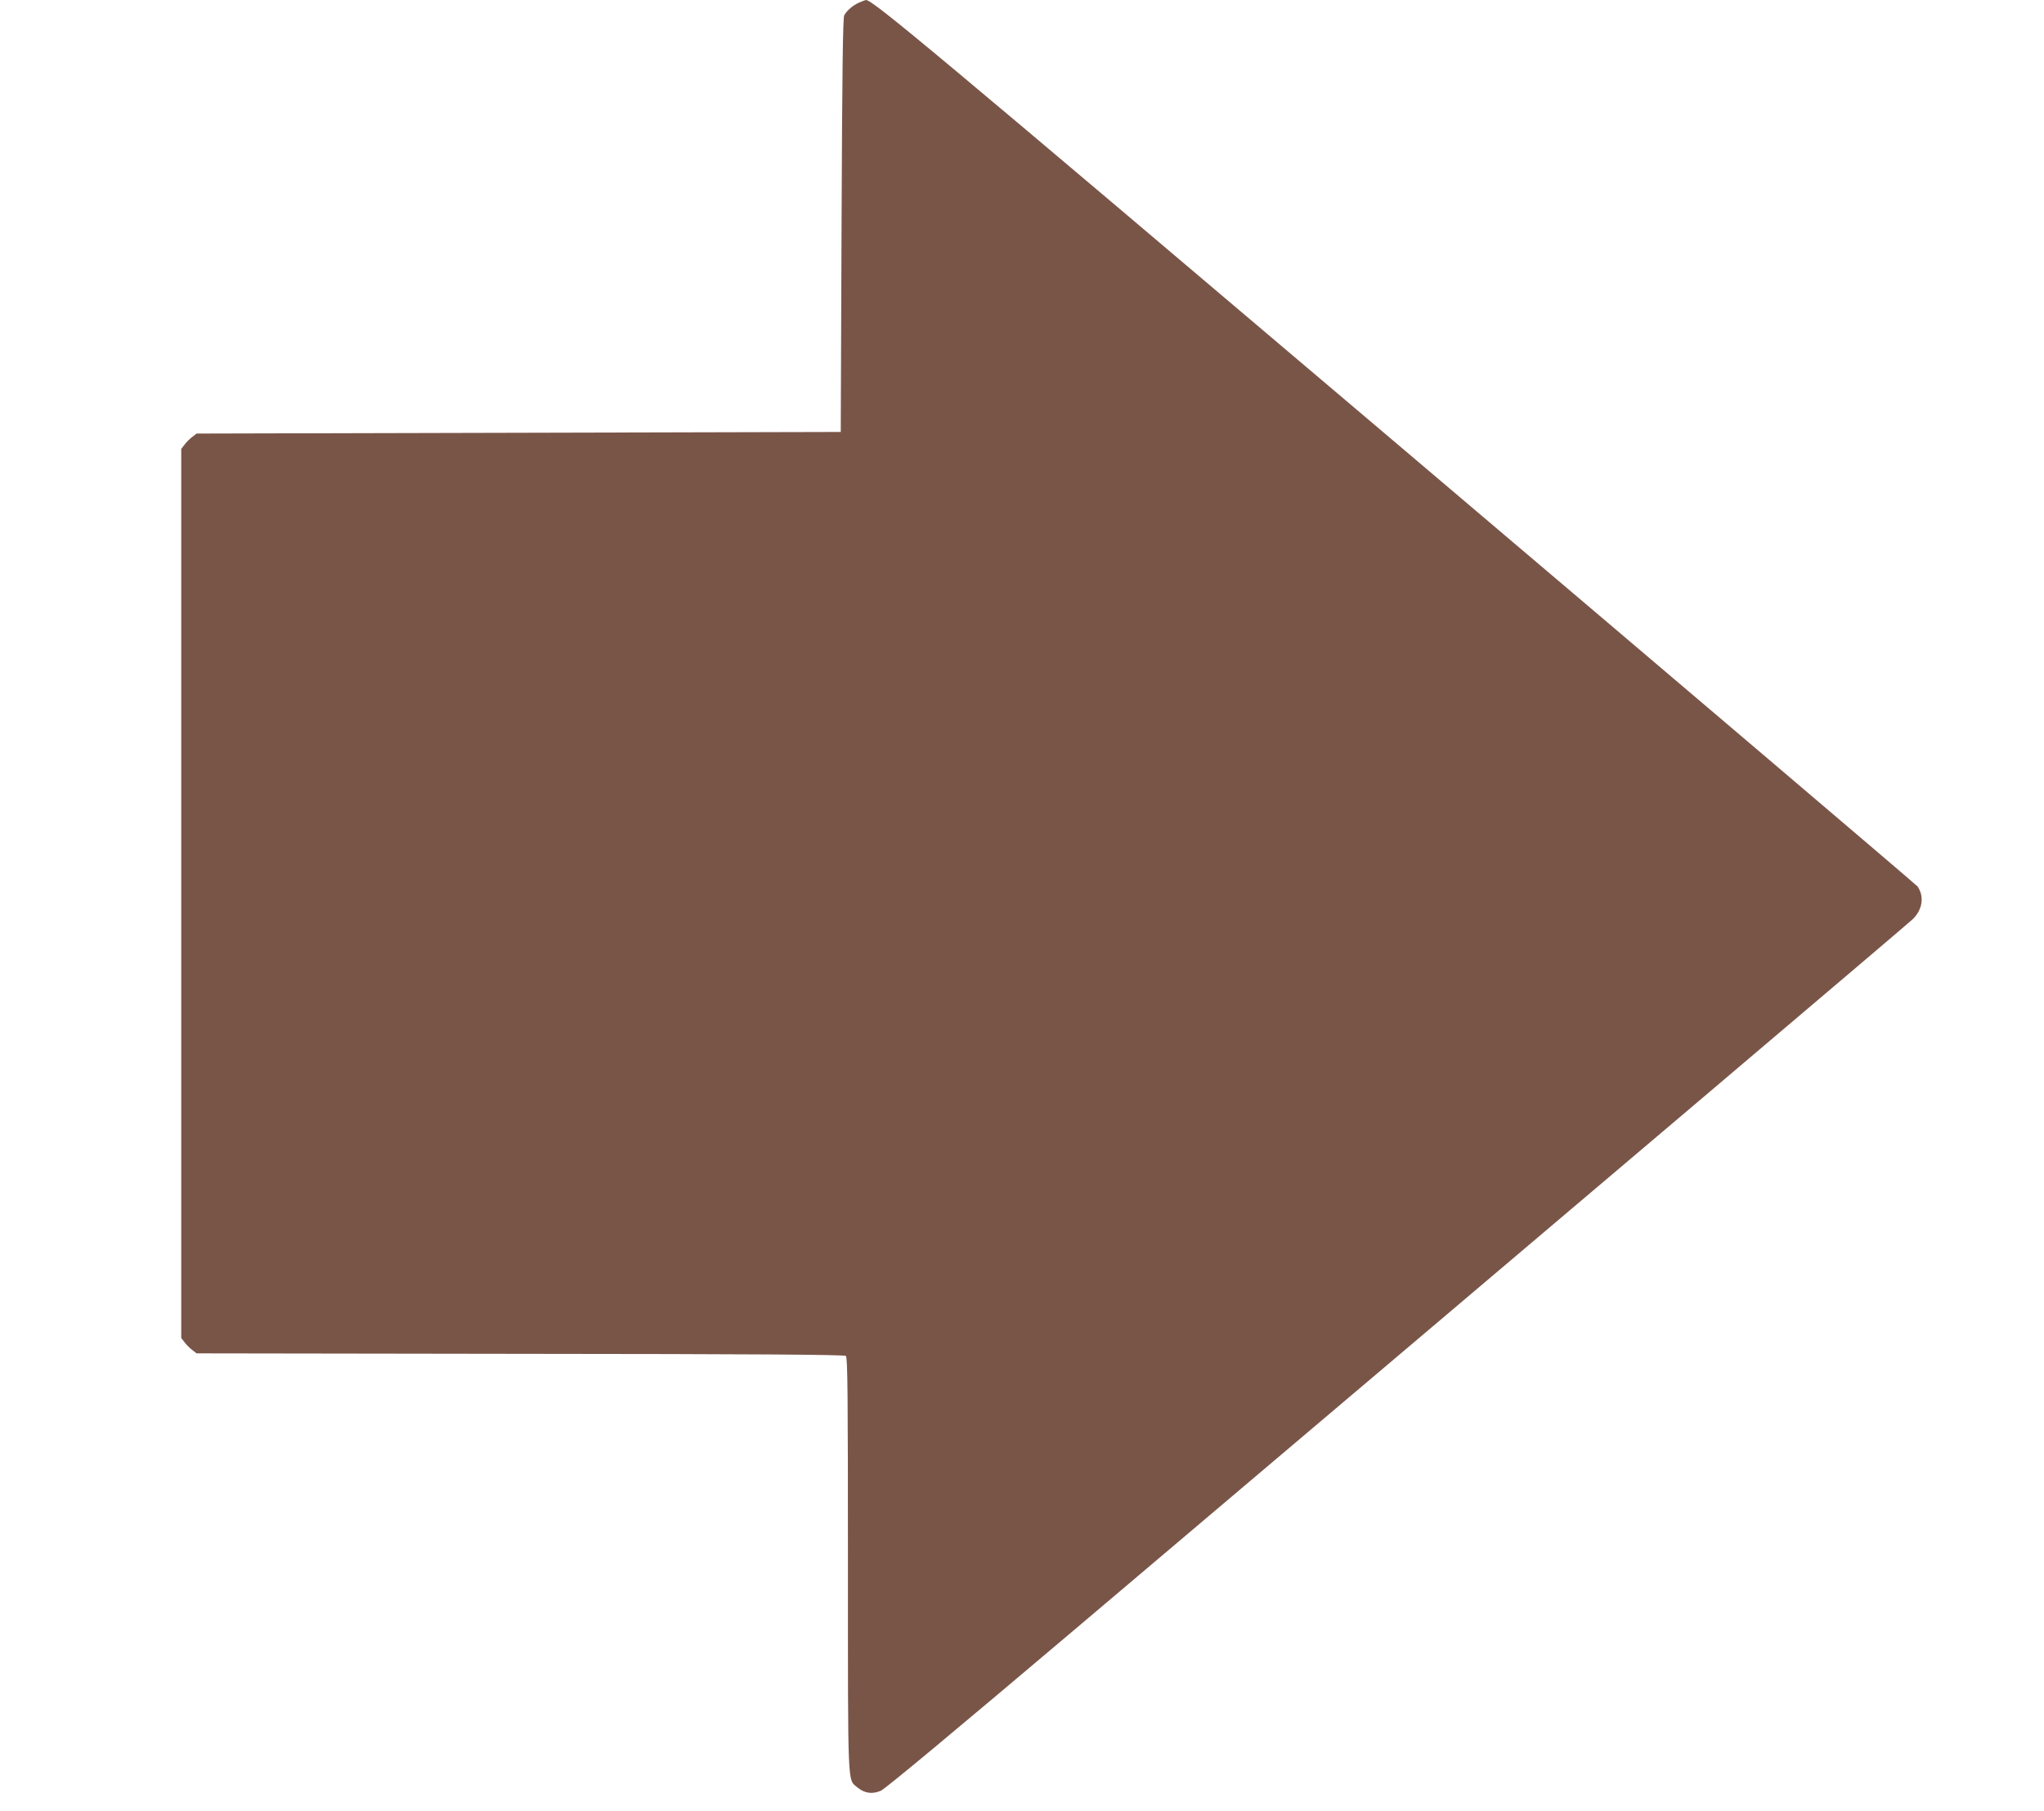
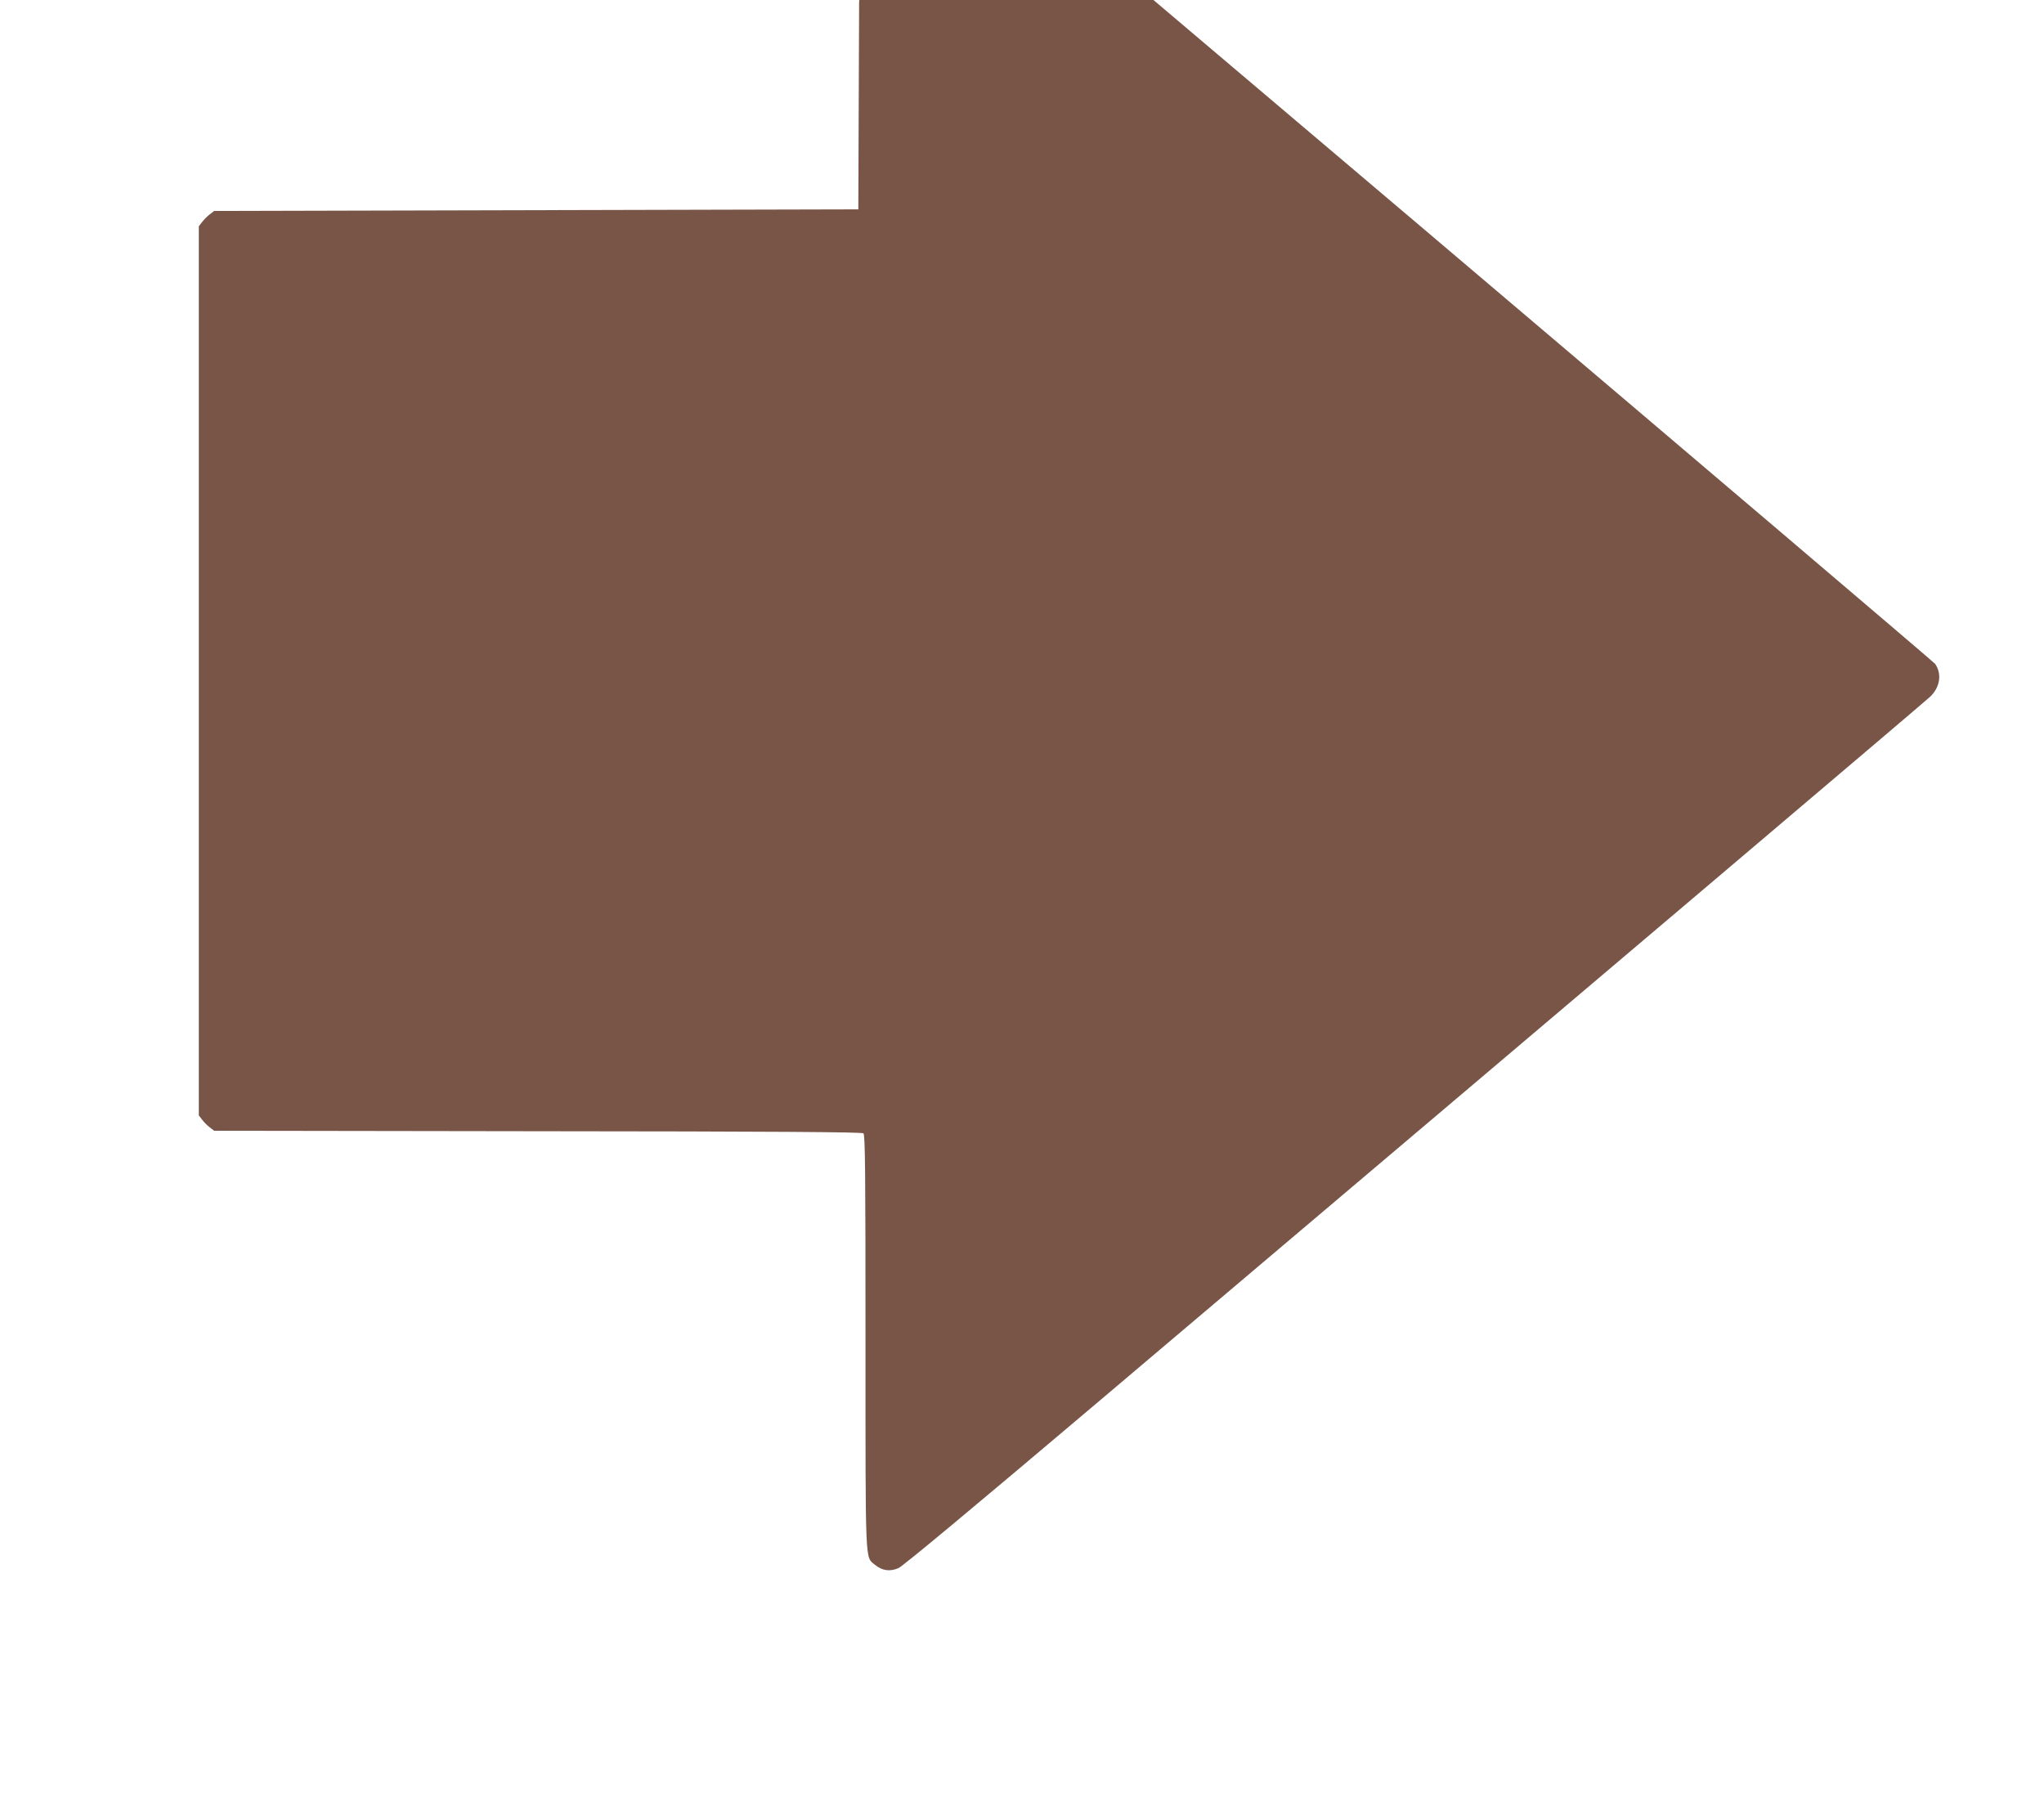
<svg xmlns="http://www.w3.org/2000/svg" version="1.0" width="1280pt" height="1134pt" viewBox="0 0 1280 1134" preserveAspectRatio="xMidYMid meet">
  <g transform="translate(0,1134) scale(0.1,-0.1)" fill="#795548" stroke="none">
-     <path d="M5380 11324 c-38 -17 -75 -48 -93 -79 -9 -15 -13 -360 -17 -1315 l-5 -1295 -2017 -5 -2017 -5 -27 -21 c-15 -11 -37 -33 -48 -48 l-21 -27 0 -2784 0 -2784 21 -27 c11 -15 33 -37 48 -48 l27 -21 2026 -3 c1472 -1 2030 -5 2040 -13 11 -10 13 -235 13 -1311 0 -1419 -3 -1338 59 -1391 45 -37 93 -44 147 -21 28 12 471 381 1231 1024 3416 2891 5192 4397 5230 4433 62 59 75 143 31 206 -7 10 -1471 1255 -3253 2766 -2953 2504 -3292 2787 -3333 2785 -4 -1 -23 -8 -42 -16z" />
+     <path d="M5380 11324 l-5 -1295 -2017 -5 -2017 -5 -27 -21 c-15 -11 -37 -33 -48 -48 l-21 -27 0 -2784 0 -2784 21 -27 c11 -15 33 -37 48 -48 l27 -21 2026 -3 c1472 -1 2030 -5 2040 -13 11 -10 13 -235 13 -1311 0 -1419 -3 -1338 59 -1391 45 -37 93 -44 147 -21 28 12 471 381 1231 1024 3416 2891 5192 4397 5230 4433 62 59 75 143 31 206 -7 10 -1471 1255 -3253 2766 -2953 2504 -3292 2787 -3333 2785 -4 -1 -23 -8 -42 -16z" />
  </g>
</svg>